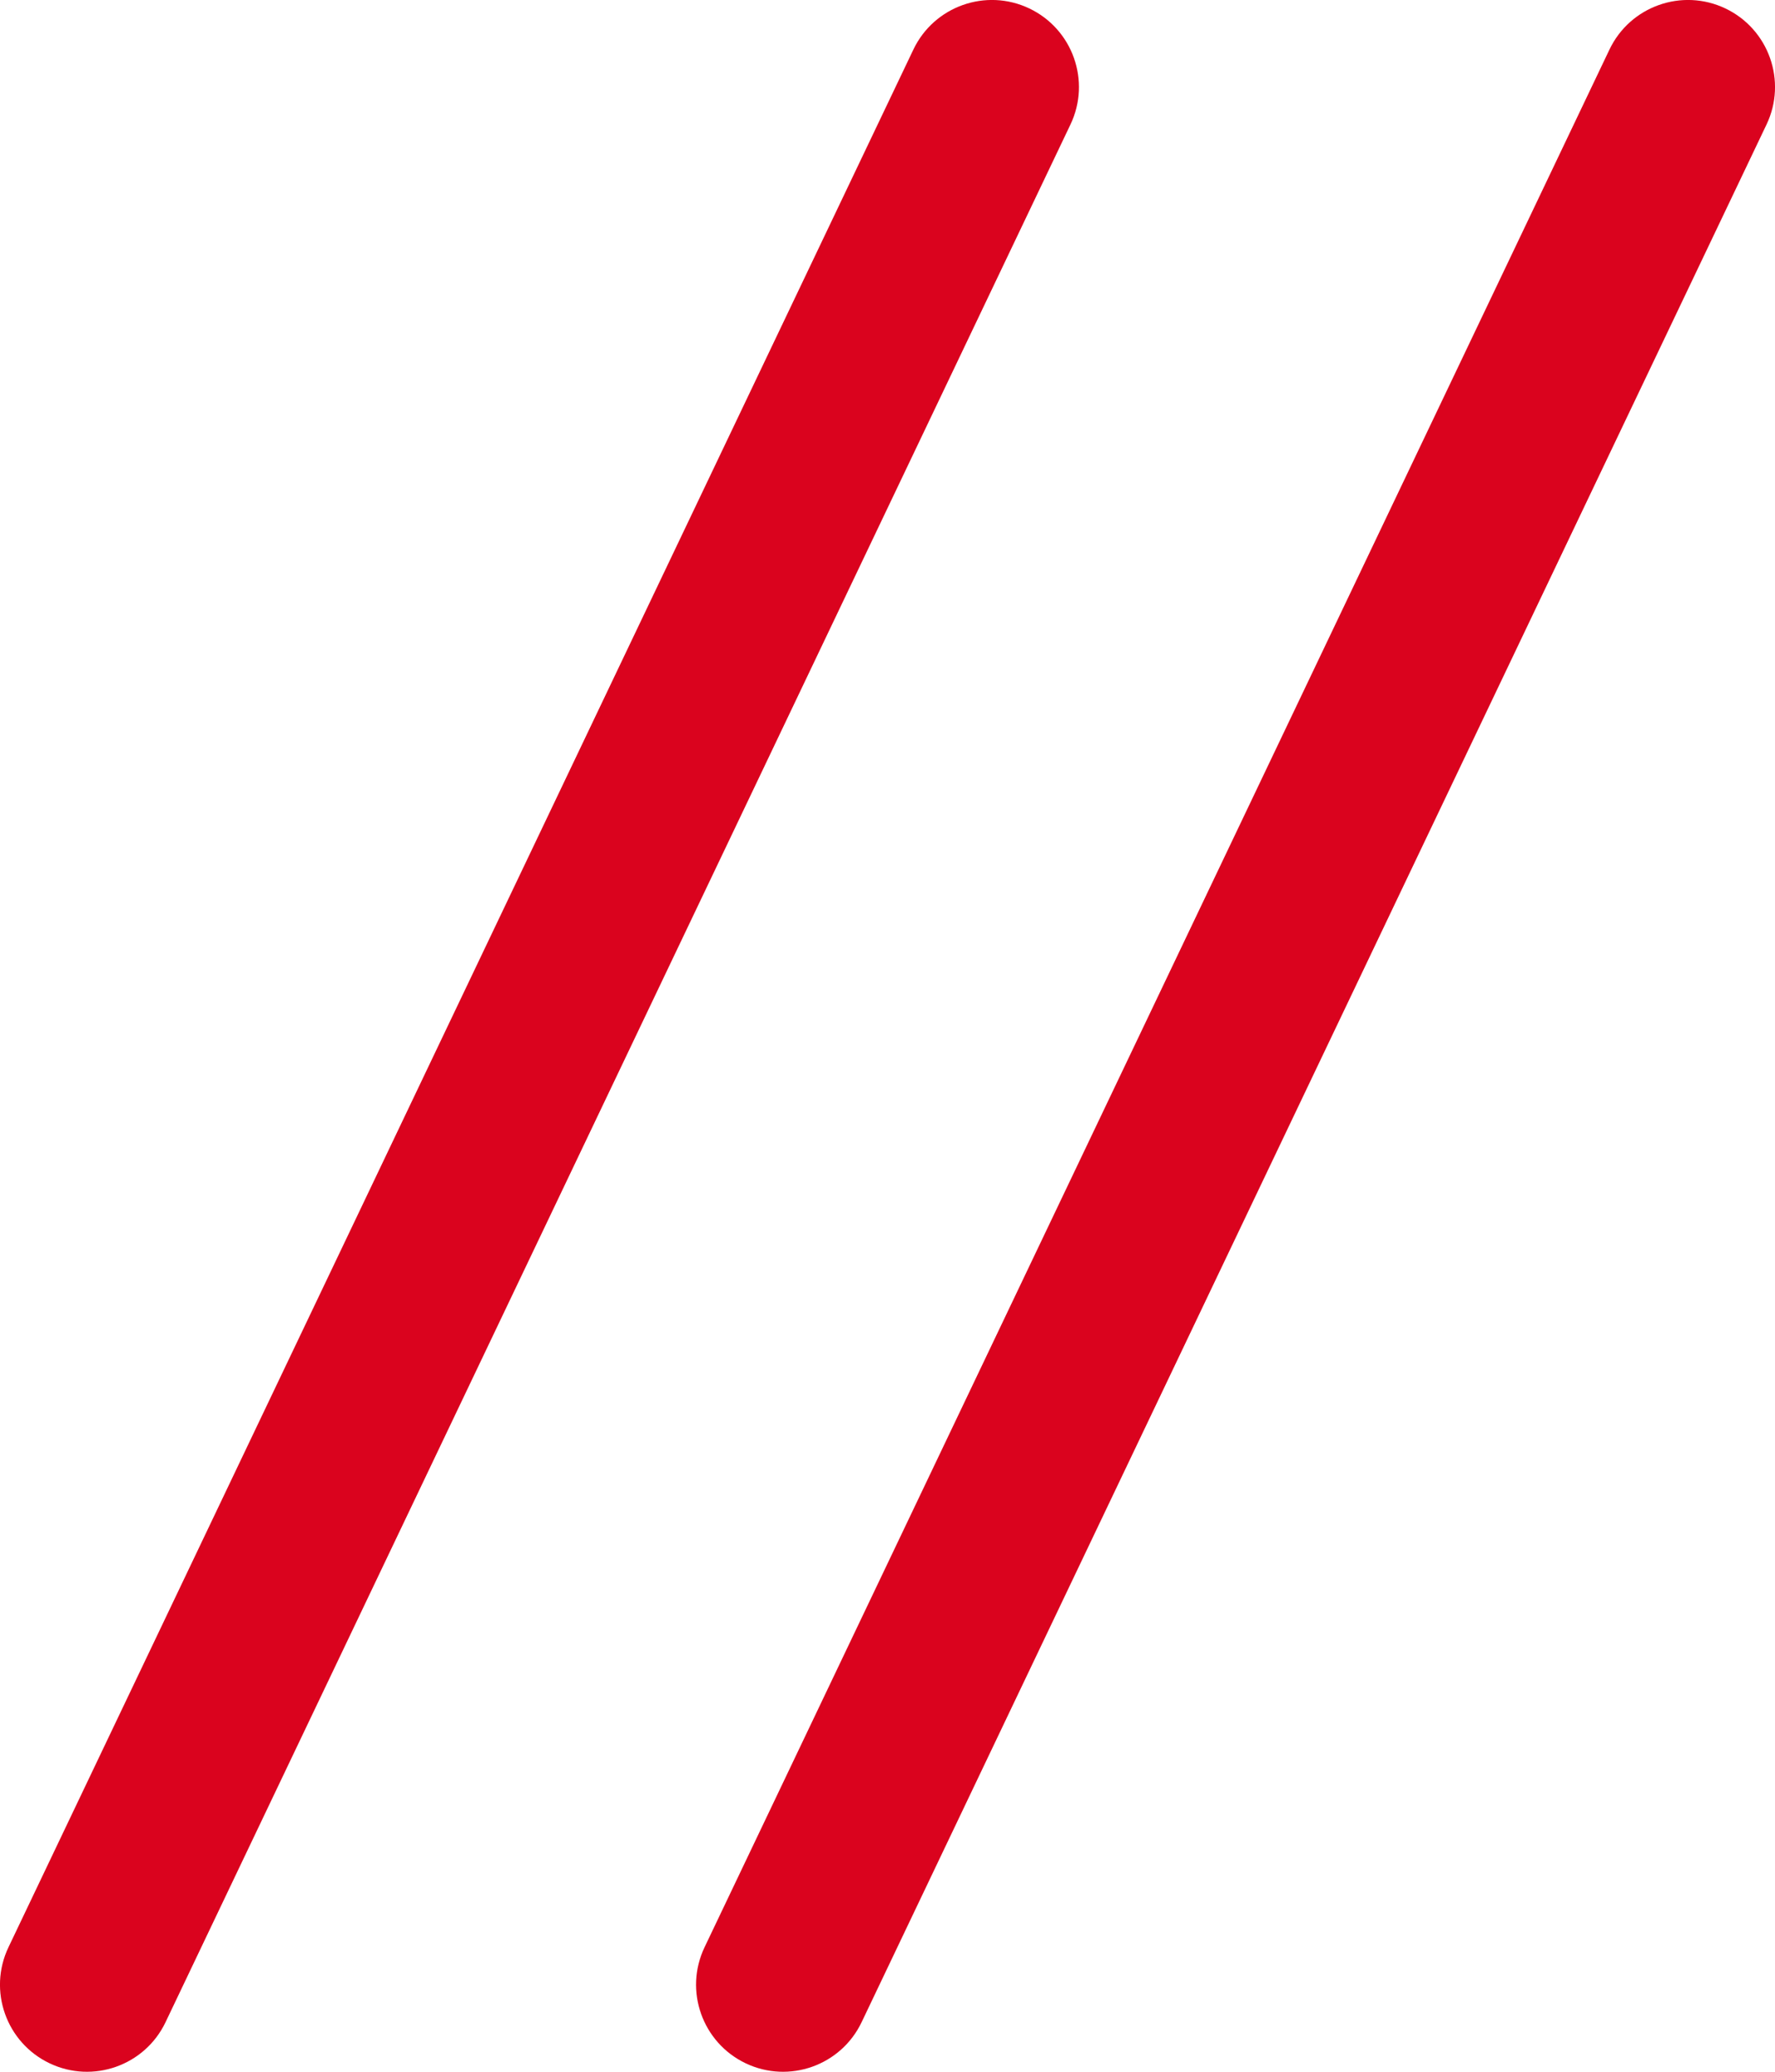
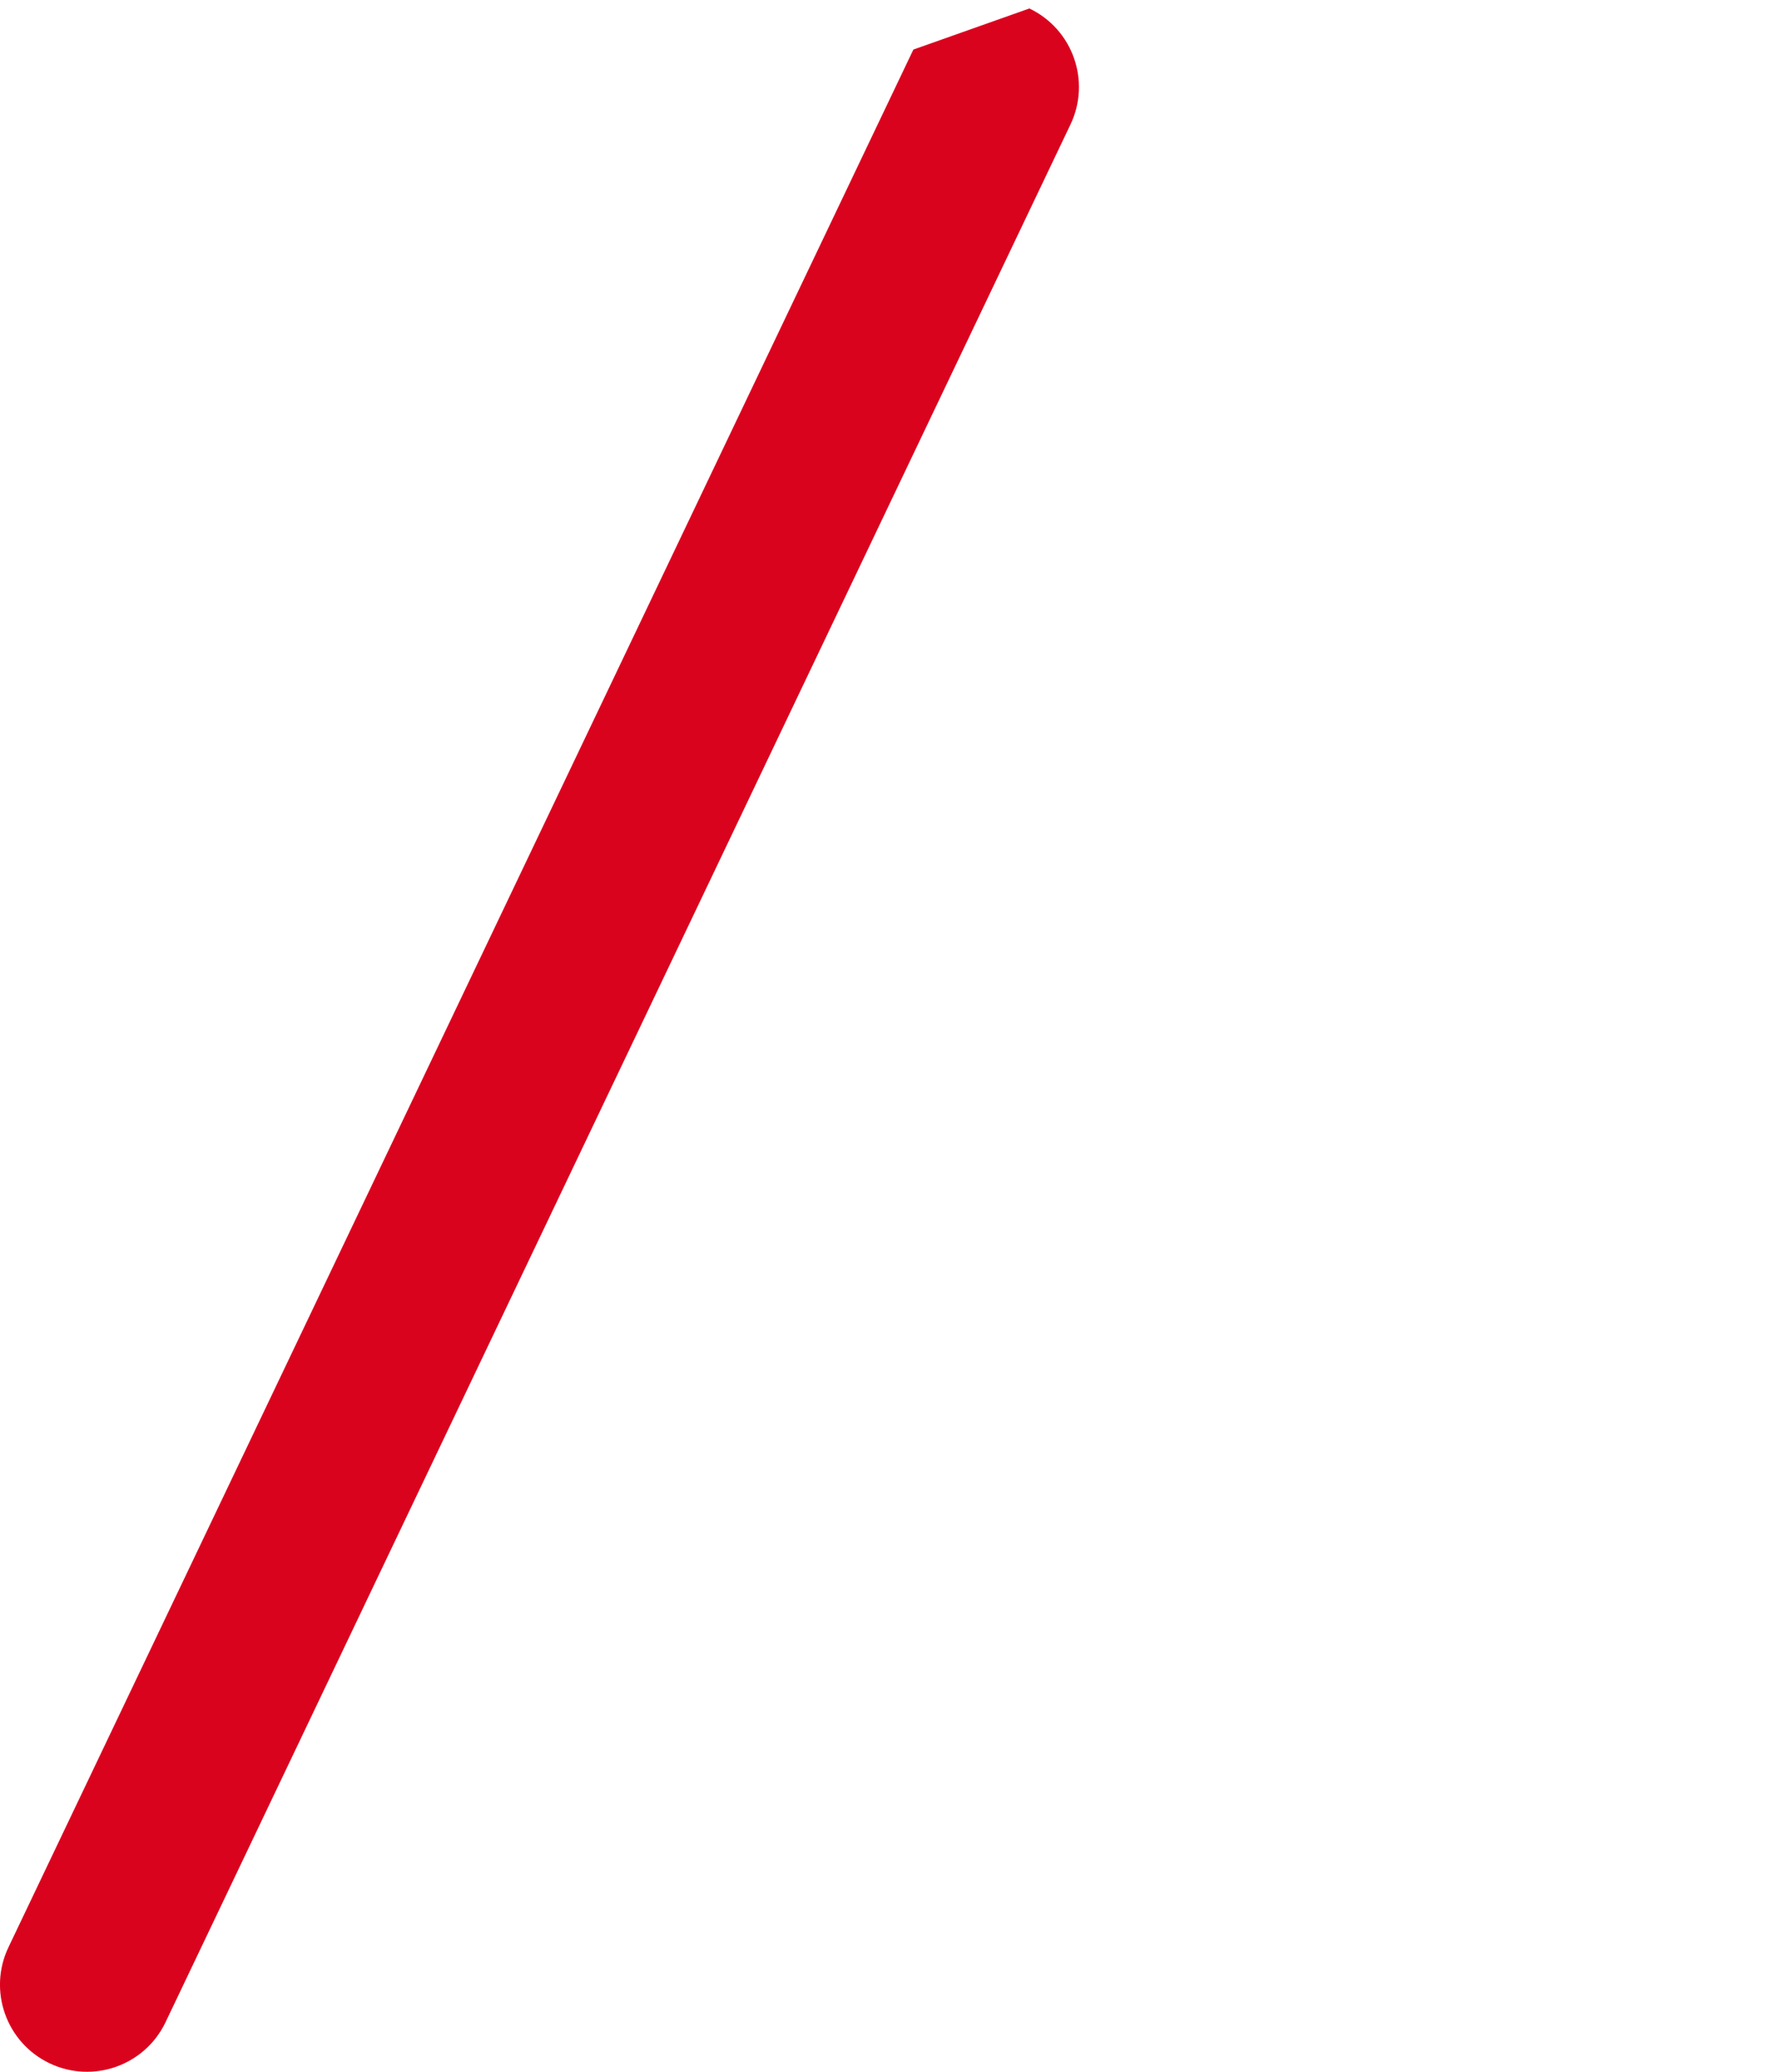
<svg xmlns="http://www.w3.org/2000/svg" width="204" height="238" viewBox="0 0 204 238" fill="none">
-   <path fill-rule="evenodd" clip-rule="evenodd" d="M118.306 0.974C123.29 3.352 125.404 9.321 123.026 14.306L19.026 232.306C16.648 237.29 10.679 239.403 5.694 237.025C0.71 234.647 -1.404 228.679 0.974 223.694L104.974 5.694C107.352 0.709 113.321 -1.404 118.306 0.974Z" fill="#DA031E" />
-   <path fill-rule="evenodd" clip-rule="evenodd" d="M198.306 0.974C203.29 3.352 205.404 9.321 203.026 14.306L99.025 232.306C96.647 237.29 90.679 239.403 85.694 237.025C80.71 234.647 78.596 228.679 80.975 223.694L184.974 5.694C187.352 0.709 193.321 -1.404 198.306 0.974Z" fill="#DA031E" />
+   <path fill-rule="evenodd" clip-rule="evenodd" d="M118.306 0.974C123.29 3.352 125.404 9.321 123.026 14.306L19.026 232.306C16.648 237.29 10.679 239.403 5.694 237.025C0.71 234.647 -1.404 228.679 0.974 223.694L104.974 5.694Z" fill="#DA031E" />
</svg>